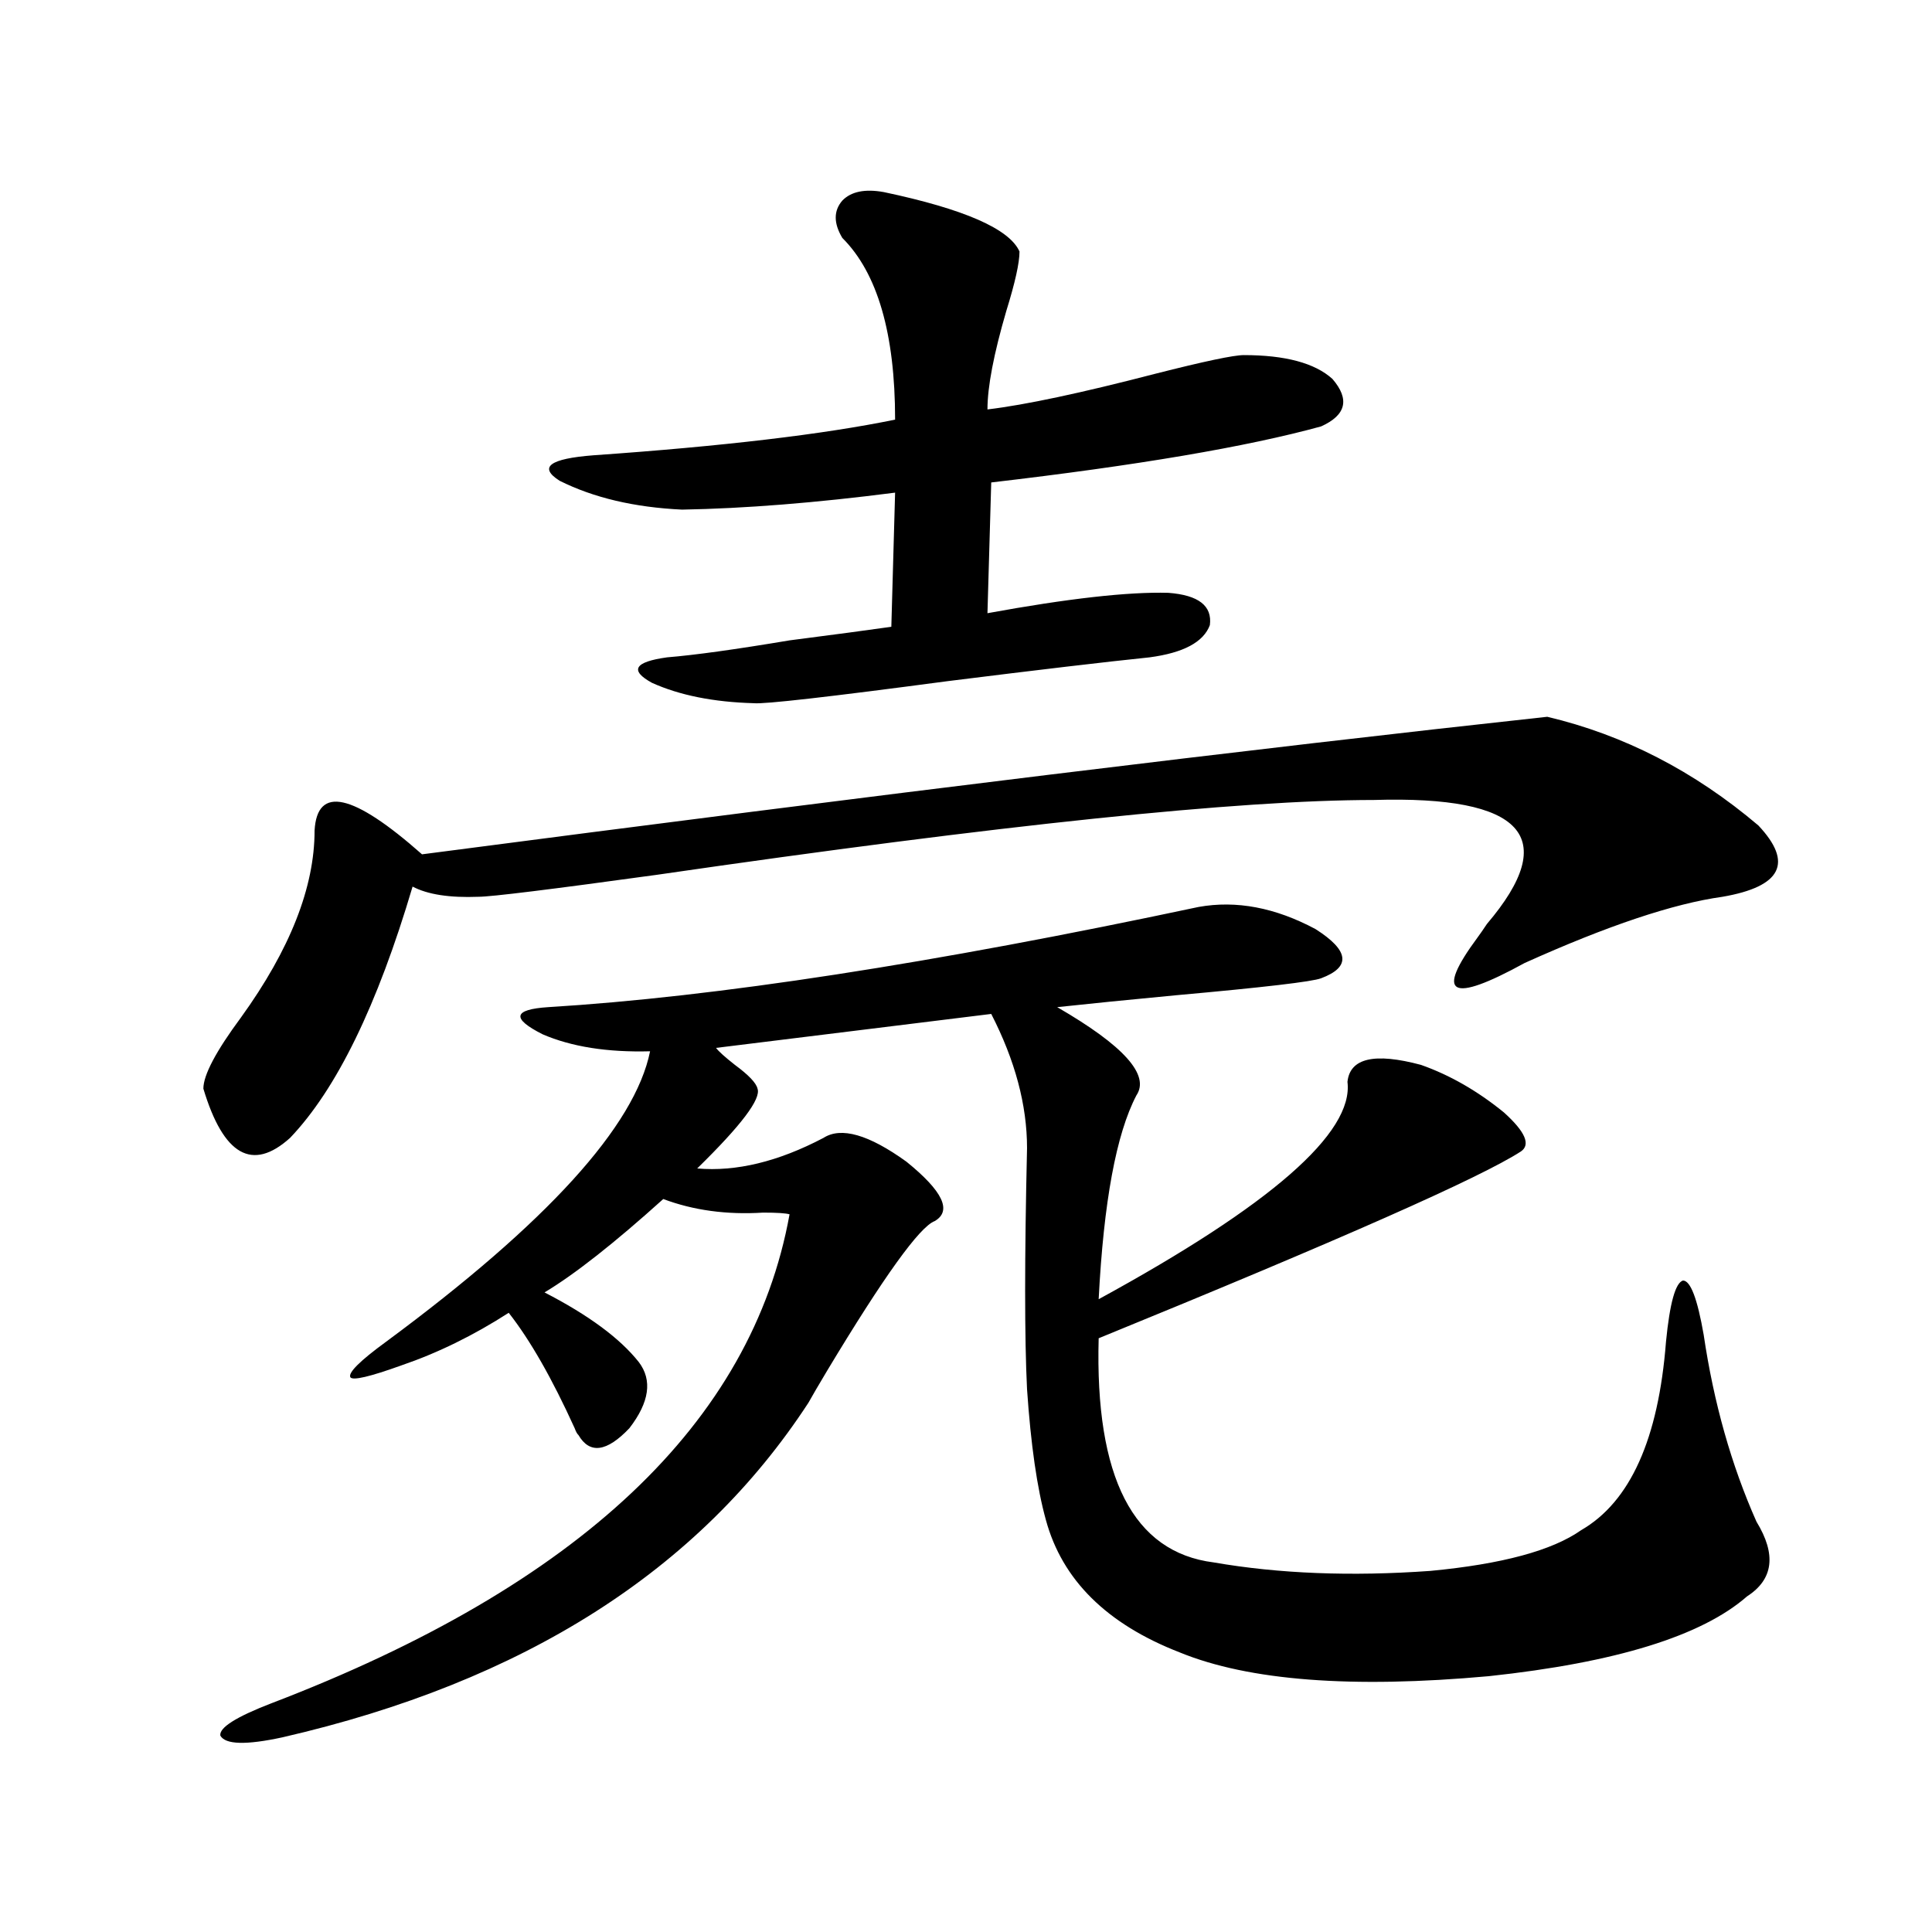
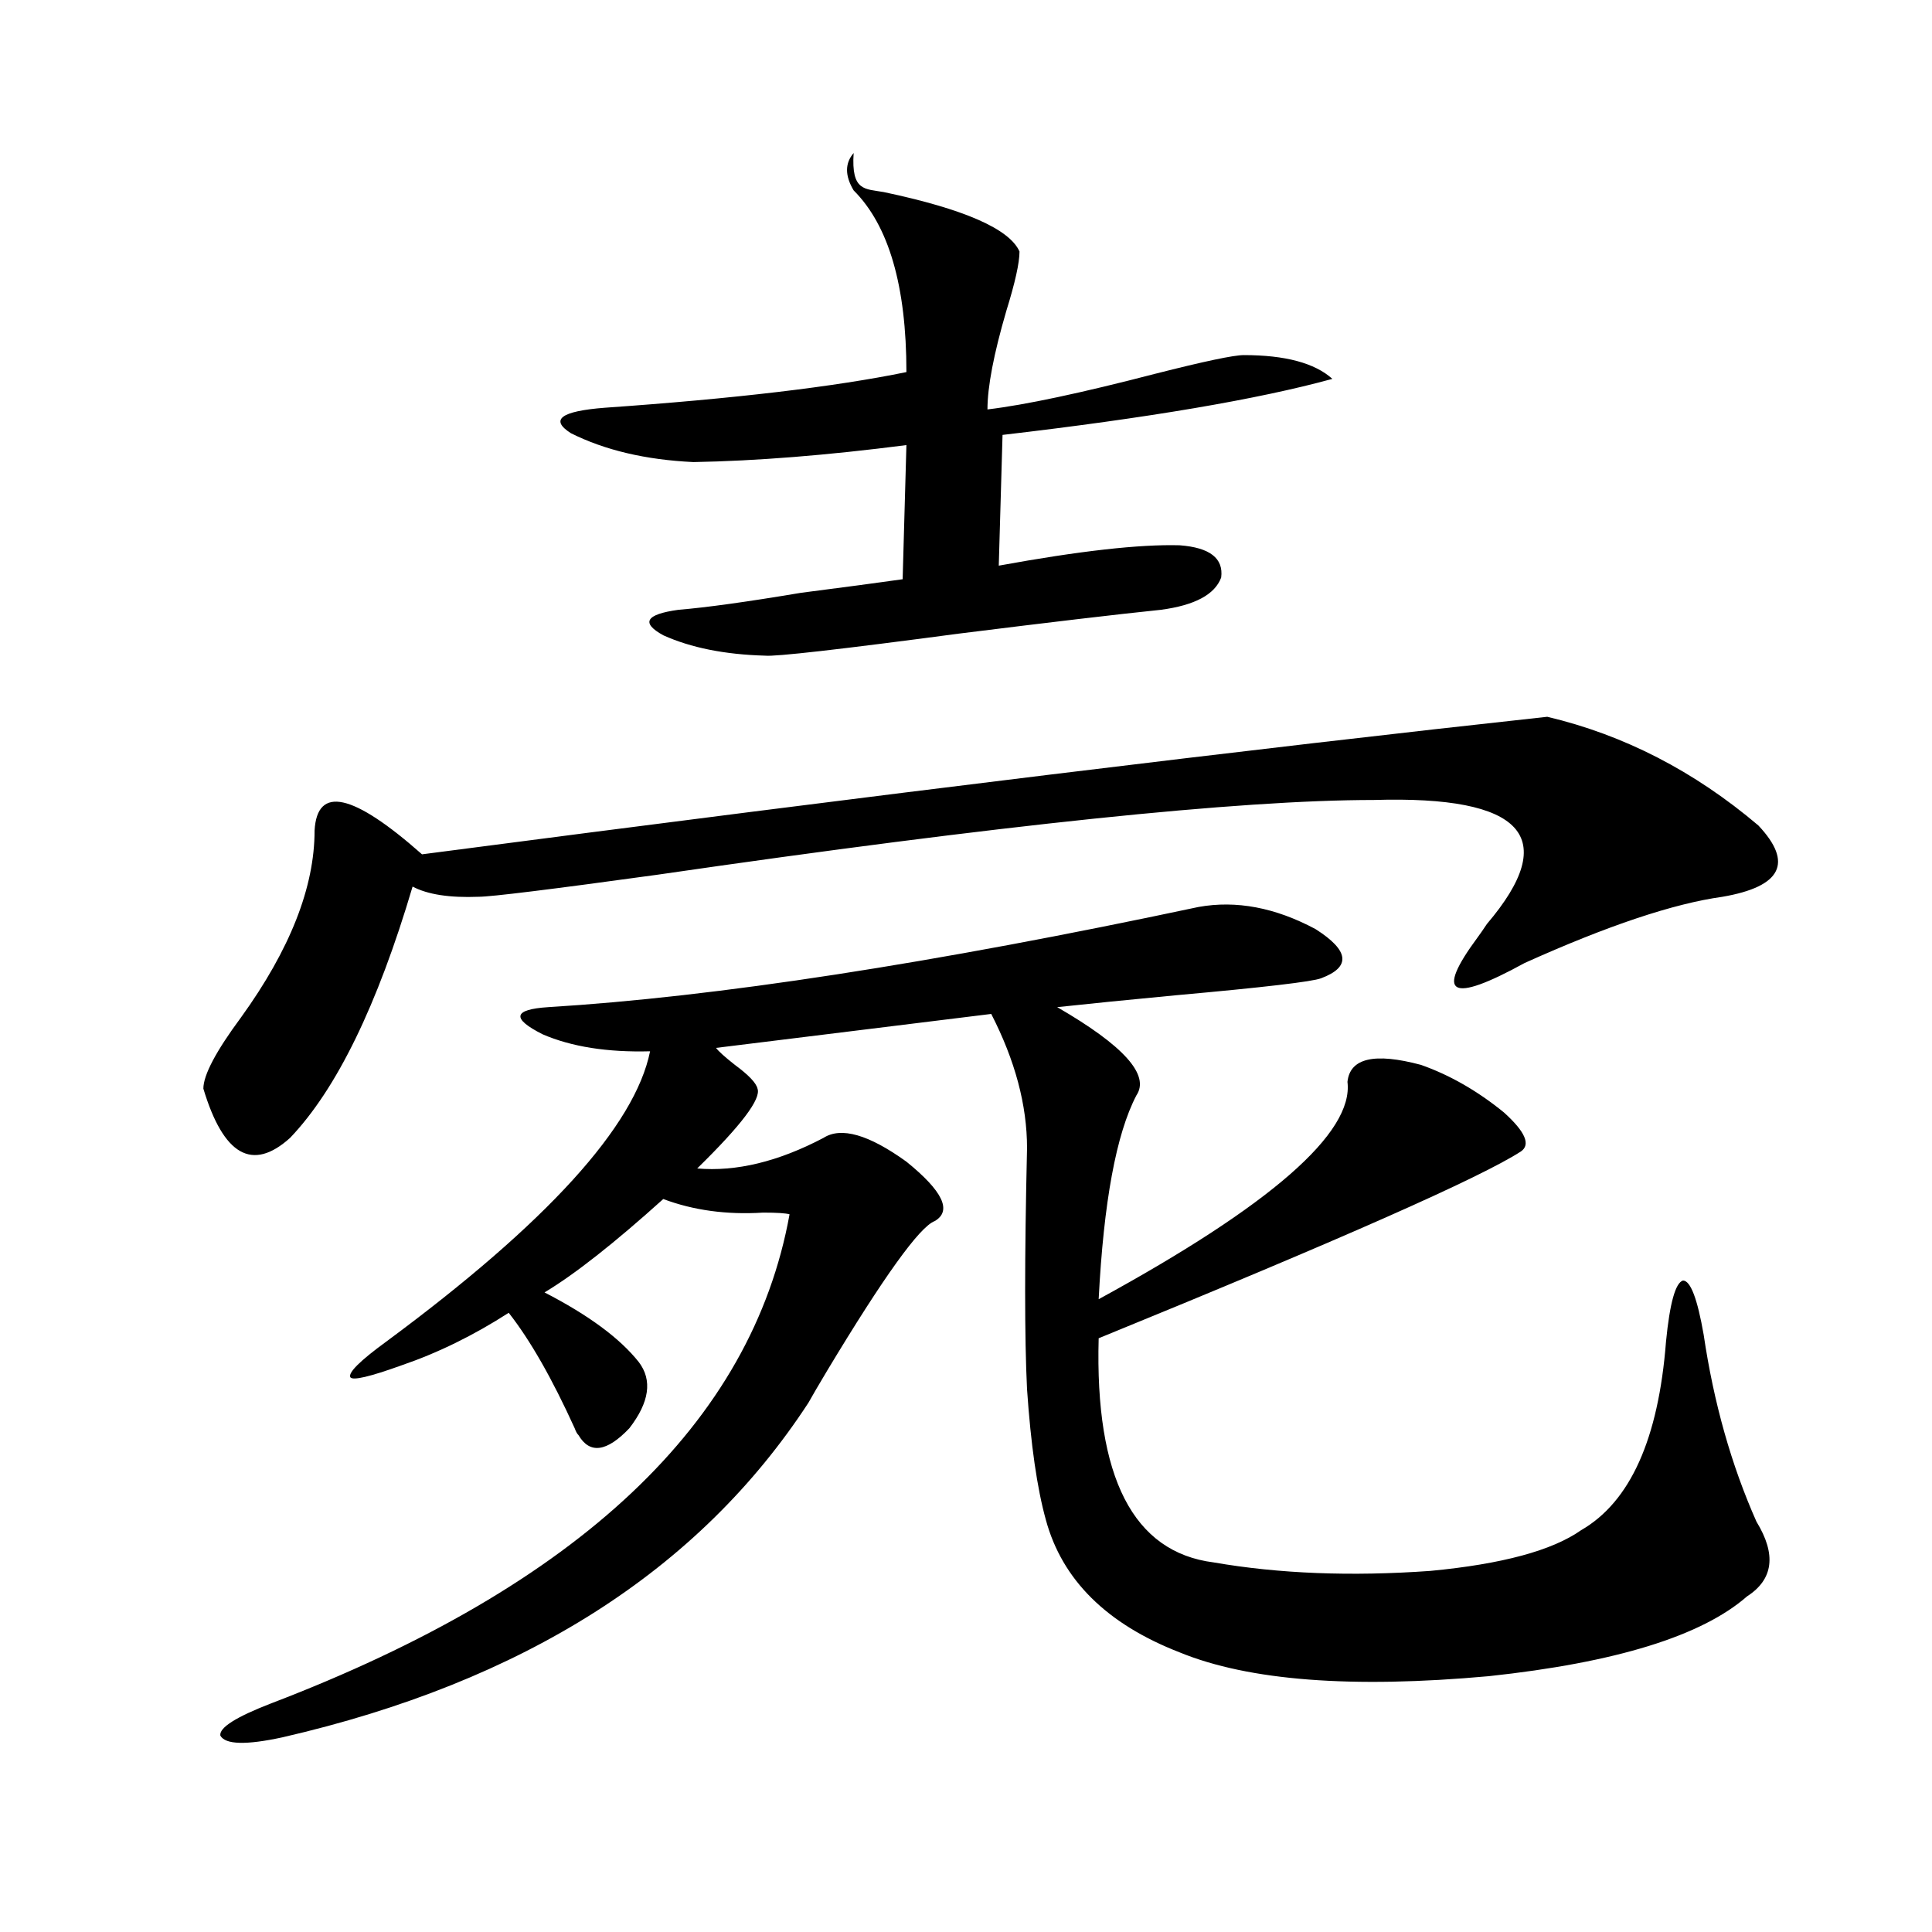
<svg xmlns="http://www.w3.org/2000/svg" version="1.1" id="图层_1" x="0px" y="0px" width="1000px" height="1000px" viewBox="0 0 1000 1000" enable-background="new 0 0 1000 1000" xml:space="preserve">
-   <path d="M800.858,371.004c39.664,9.38,76.096,28.125,109.266,56.25c18.201,19.336,12.027,31.641-18.536,36.914  c-25.365,3.516-59.511,14.941-102.437,34.277c-38.383,21.094-46.508,16.699-24.39-13.184c1.296-1.758,2.927-4.093,4.878-7.031  c38.368-45.112,18.856-66.495-58.535-64.16c-69.602,0-193.166,12.896-370.723,38.672c-55.288,7.622-86.187,11.426-92.681,11.426  c-14.969,0.591-26.341-1.167-34.146-5.273c-18.216,61.523-39.358,104.892-63.413,130.078c-19.512,17.578-34.48,9.091-44.877-25.488  c0-7.031,6.494-19.336,19.512-36.914c25.365-35.156,38.048-67.374,38.048-96.68c1.296-23.429,19.832-19.336,55.608,12.305  C455.821,411.146,649.963,387.415,800.858,371.004z M620.375,469.441c19.512-3.516,39.664,0.302,60.486,11.426  c17.561,11.138,18.536,19.638,2.927,25.488c-4.558,1.758-29.603,4.696-75.12,8.789c-24.725,2.349-45.212,4.395-61.462,6.152  c34.466,19.927,48.124,35.156,40.975,45.703c-10.411,19.927-16.92,55.083-19.512,105.469  c89.099-48.628,132.024-86.133,128.777-112.5c1.296-12.305,13.979-15.229,38.048-8.789c14.954,5.273,29.268,13.485,42.926,24.609  c11.052,9.97,13.979,16.699,8.78,20.215c-20.822,13.485-93.656,45.703-218.531,96.68c-1.951,72.07,17.881,110.742,59.511,116.016  c33.811,5.864,71.218,7.333,112.192,4.395c37.072-3.516,63.078-10.547,78.047-21.094c25.365-14.64,39.999-47.159,43.901-97.559  c1.951-19.913,4.878-30.46,8.78-31.641c3.902,0,7.47,9.38,10.731,28.125c5.198,35.156,14.299,67.388,27.316,96.68  c10.396,17.001,8.78,29.883-4.878,38.672c-23.414,20.503-67.971,34.277-133.655,41.309c-70.897,6.44-124.234,2.335-159.996-12.305  c-37.728-14.653-60.821-37.491-69.267-68.555c-4.558-16.397-7.805-38.96-9.756-67.676c-1.311-26.367-1.311-67.964,0-124.805  c0-22.261-6.188-45.401-18.536-69.434l-142.436,17.578c1.296,1.758,4.543,4.696,9.756,8.789c7.149,5.273,11.052,9.38,11.707,12.305  c1.951,5.273-8.46,19.048-31.219,41.309c20.152,1.758,41.95-3.516,65.364-15.82c9.101-5.851,23.414-1.758,42.926,12.305  c18.856,15.243,23.734,25.488,14.634,30.762c-7.805,2.938-26.341,28.716-55.608,77.344c-4.558,7.622-7.805,13.184-9.756,16.699  c-56.584,86.724-147.313,144.429-272.188,173.145c-18.871,4.093-29.603,3.804-32.194-0.879c-0.655-4.106,8.125-9.668,26.341-16.699  c159.341-60.933,248.774-145.308,268.286-253.125c-1.951-0.577-6.509-0.879-13.658-0.879c-18.871,1.181-36.097-1.167-51.706-7.031  c-25.365,22.852-45.853,38.974-61.462,48.34c22.759,11.728,39.023,23.73,48.779,36.035c7.149,9.38,5.519,20.806-4.878,34.277  c-11.707,12.305-20.487,13.485-26.341,3.516c-0.655-0.577-1.311-1.758-1.951-3.516c-11.707-25.776-23.094-45.703-34.146-59.766  c-18.216,11.728-36.752,20.806-55.608,27.246c-16.265,5.864-25.045,7.91-26.341,6.152c-1.311-2.335,4.878-8.487,18.536-18.457  c83.245-61.523,128.777-111.621,136.582-150.293c-22.118,0.591-40.654-2.335-55.608-8.789c-16.265-8.198-15.289-12.882,2.927-14.063  C370.29,516.023,482.482,498.747,620.375,469.441z M457.452,99.422c41.615,8.789,65.029,19.048,70.242,30.762  c0,5.864-2.286,16.122-6.829,30.762c-6.509,22.274-9.756,39.263-9.756,50.977c19.512-2.335,48.444-8.487,86.827-18.457  c25.365-6.44,40.64-9.668,45.853-9.668c21.463,0,36.737,4.106,45.853,12.305c9.101,10.547,7.149,18.759-5.854,24.609  c-38.383,10.547-95.287,20.215-170.728,29.004l-1.951,67.676c41.615-7.608,72.834-11.124,93.656-10.547  c15.609,1.181,22.759,6.743,21.463,16.699c-3.262,8.789-13.658,14.364-31.219,16.699c-22.773,2.349-57.56,6.454-104.388,12.305  c-61.797,8.212-95.287,12.017-100.485,11.426c-20.822-0.577-38.383-4.093-52.682-10.547c-11.707-6.44-9.115-10.835,7.805-13.184  c14.299-1.167,35.441-4.093,63.413-8.789c22.759-2.925,40.319-5.273,52.682-7.031l1.951-69.434  c-40.975,5.273-77.727,8.212-110.241,8.789c-24.725-1.167-45.853-6.152-63.413-14.941c-11.066-7.031-5.213-11.426,17.561-13.184  c66.98-4.683,119.021-10.835,156.094-18.457c0-44.522-9.115-75.874-27.316-94.043c-4.558-7.608-4.558-14.063,0-19.336  C440.532,99.134,447.696,97.664,457.452,99.422z" />
+   <path d="M800.858,371.004c39.664,9.38,76.096,28.125,109.266,56.25c18.201,19.336,12.027,31.641-18.536,36.914  c-25.365,3.516-59.511,14.941-102.437,34.277c-38.383,21.094-46.508,16.699-24.39-13.184c1.296-1.758,2.927-4.093,4.878-7.031  c38.368-45.112,18.856-66.495-58.535-64.16c-69.602,0-193.166,12.896-370.723,38.672c-55.288,7.622-86.187,11.426-92.681,11.426  c-14.969,0.591-26.341-1.167-34.146-5.273c-18.216,61.523-39.358,104.892-63.413,130.078c-19.512,17.578-34.48,9.091-44.877-25.488  c0-7.031,6.494-19.336,19.512-36.914c25.365-35.156,38.048-67.374,38.048-96.68c1.296-23.429,19.832-19.336,55.608,12.305  C455.821,411.146,649.963,387.415,800.858,371.004z M620.375,469.441c19.512-3.516,39.664,0.302,60.486,11.426  c17.561,11.138,18.536,19.638,2.927,25.488c-4.558,1.758-29.603,4.696-75.12,8.789c-24.725,2.349-45.212,4.395-61.462,6.152  c34.466,19.927,48.124,35.156,40.975,45.703c-10.411,19.927-16.92,55.083-19.512,105.469  c89.099-48.628,132.024-86.133,128.777-112.5c1.296-12.305,13.979-15.229,38.048-8.789c14.954,5.273,29.268,13.485,42.926,24.609  c11.052,9.97,13.979,16.699,8.78,20.215c-20.822,13.485-93.656,45.703-218.531,96.68c-1.951,72.07,17.881,110.742,59.511,116.016  c33.811,5.864,71.218,7.333,112.192,4.395c37.072-3.516,63.078-10.547,78.047-21.094c25.365-14.64,39.999-47.159,43.901-97.559  c1.951-19.913,4.878-30.46,8.78-31.641c3.902,0,7.47,9.38,10.731,28.125c5.198,35.156,14.299,67.388,27.316,96.68  c10.396,17.001,8.78,29.883-4.878,38.672c-23.414,20.503-67.971,34.277-133.655,41.309c-70.897,6.44-124.234,2.335-159.996-12.305  c-37.728-14.653-60.821-37.491-69.267-68.555c-4.558-16.397-7.805-38.96-9.756-67.676c-1.311-26.367-1.311-67.964,0-124.805  c0-22.261-6.188-45.401-18.536-69.434l-142.436,17.578c1.296,1.758,4.543,4.696,9.756,8.789c7.149,5.273,11.052,9.38,11.707,12.305  c1.951,5.273-8.46,19.048-31.219,41.309c20.152,1.758,41.95-3.516,65.364-15.82c9.101-5.851,23.414-1.758,42.926,12.305  c18.856,15.243,23.734,25.488,14.634,30.762c-7.805,2.938-26.341,28.716-55.608,77.344c-4.558,7.622-7.805,13.184-9.756,16.699  c-56.584,86.724-147.313,144.429-272.188,173.145c-18.871,4.093-29.603,3.804-32.194-0.879c-0.655-4.106,8.125-9.668,26.341-16.699  c159.341-60.933,248.774-145.308,268.286-253.125c-1.951-0.577-6.509-0.879-13.658-0.879c-18.871,1.181-36.097-1.167-51.706-7.031  c-25.365,22.852-45.853,38.974-61.462,48.34c22.759,11.728,39.023,23.73,48.779,36.035c7.149,9.38,5.519,20.806-4.878,34.277  c-11.707,12.305-20.487,13.485-26.341,3.516c-0.655-0.577-1.311-1.758-1.951-3.516c-11.707-25.776-23.094-45.703-34.146-59.766  c-18.216,11.728-36.752,20.806-55.608,27.246c-16.265,5.864-25.045,7.91-26.341,6.152c-1.311-2.335,4.878-8.487,18.536-18.457  c83.245-61.523,128.777-111.621,136.582-150.293c-22.118,0.591-40.654-2.335-55.608-8.789c-16.265-8.198-15.289-12.882,2.927-14.063  C370.29,516.023,482.482,498.747,620.375,469.441z M457.452,99.422c41.615,8.789,65.029,19.048,70.242,30.762  c0,5.864-2.286,16.122-6.829,30.762c-6.509,22.274-9.756,39.263-9.756,50.977c19.512-2.335,48.444-8.487,86.827-18.457  c25.365-6.44,40.64-9.668,45.853-9.668c21.463,0,36.737,4.106,45.853,12.305c-38.383,10.547-95.287,20.215-170.728,29.004l-1.951,67.676c41.615-7.608,72.834-11.124,93.656-10.547  c15.609,1.181,22.759,6.743,21.463,16.699c-3.262,8.789-13.658,14.364-31.219,16.699c-22.773,2.349-57.56,6.454-104.388,12.305  c-61.797,8.212-95.287,12.017-100.485,11.426c-20.822-0.577-38.383-4.093-52.682-10.547c-11.707-6.44-9.115-10.835,7.805-13.184  c14.299-1.167,35.441-4.093,63.413-8.789c22.759-2.925,40.319-5.273,52.682-7.031l1.951-69.434  c-40.975,5.273-77.727,8.212-110.241,8.789c-24.725-1.167-45.853-6.152-63.413-14.941c-11.066-7.031-5.213-11.426,17.561-13.184  c66.98-4.683,119.021-10.835,156.094-18.457c0-44.522-9.115-75.874-27.316-94.043c-4.558-7.608-4.558-14.063,0-19.336  C440.532,99.134,447.696,97.664,457.452,99.422z" />
</svg>